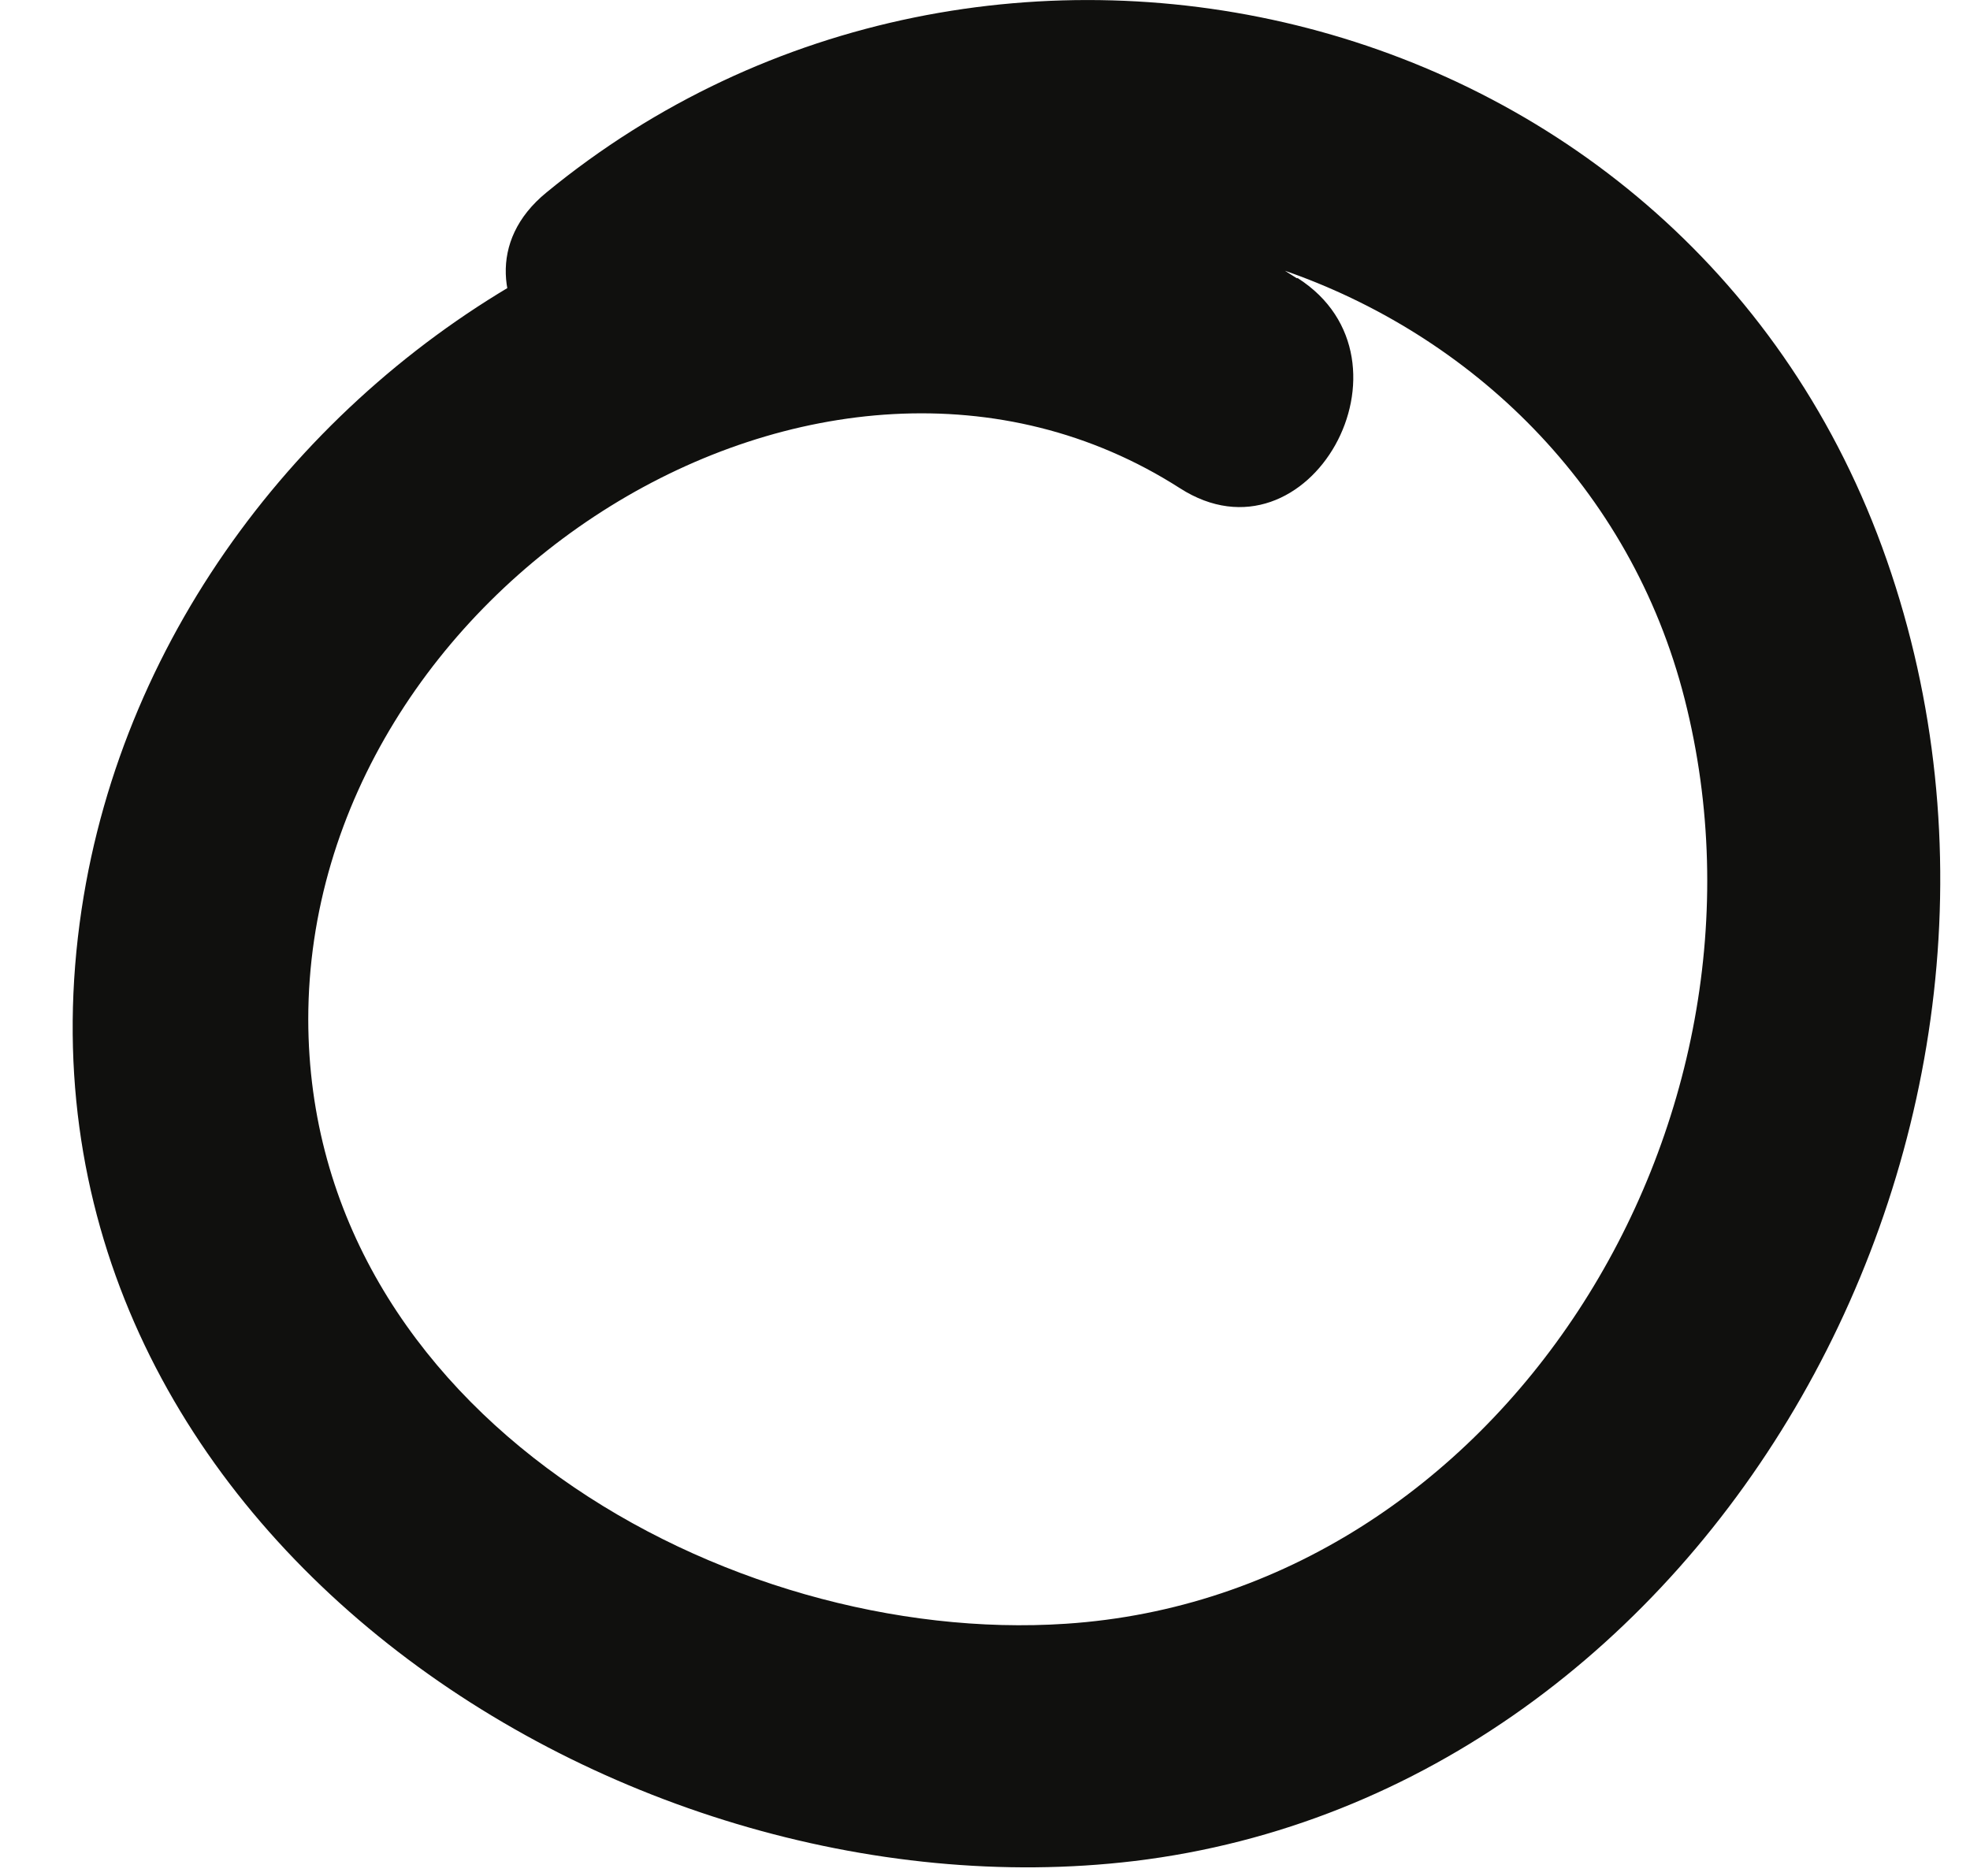
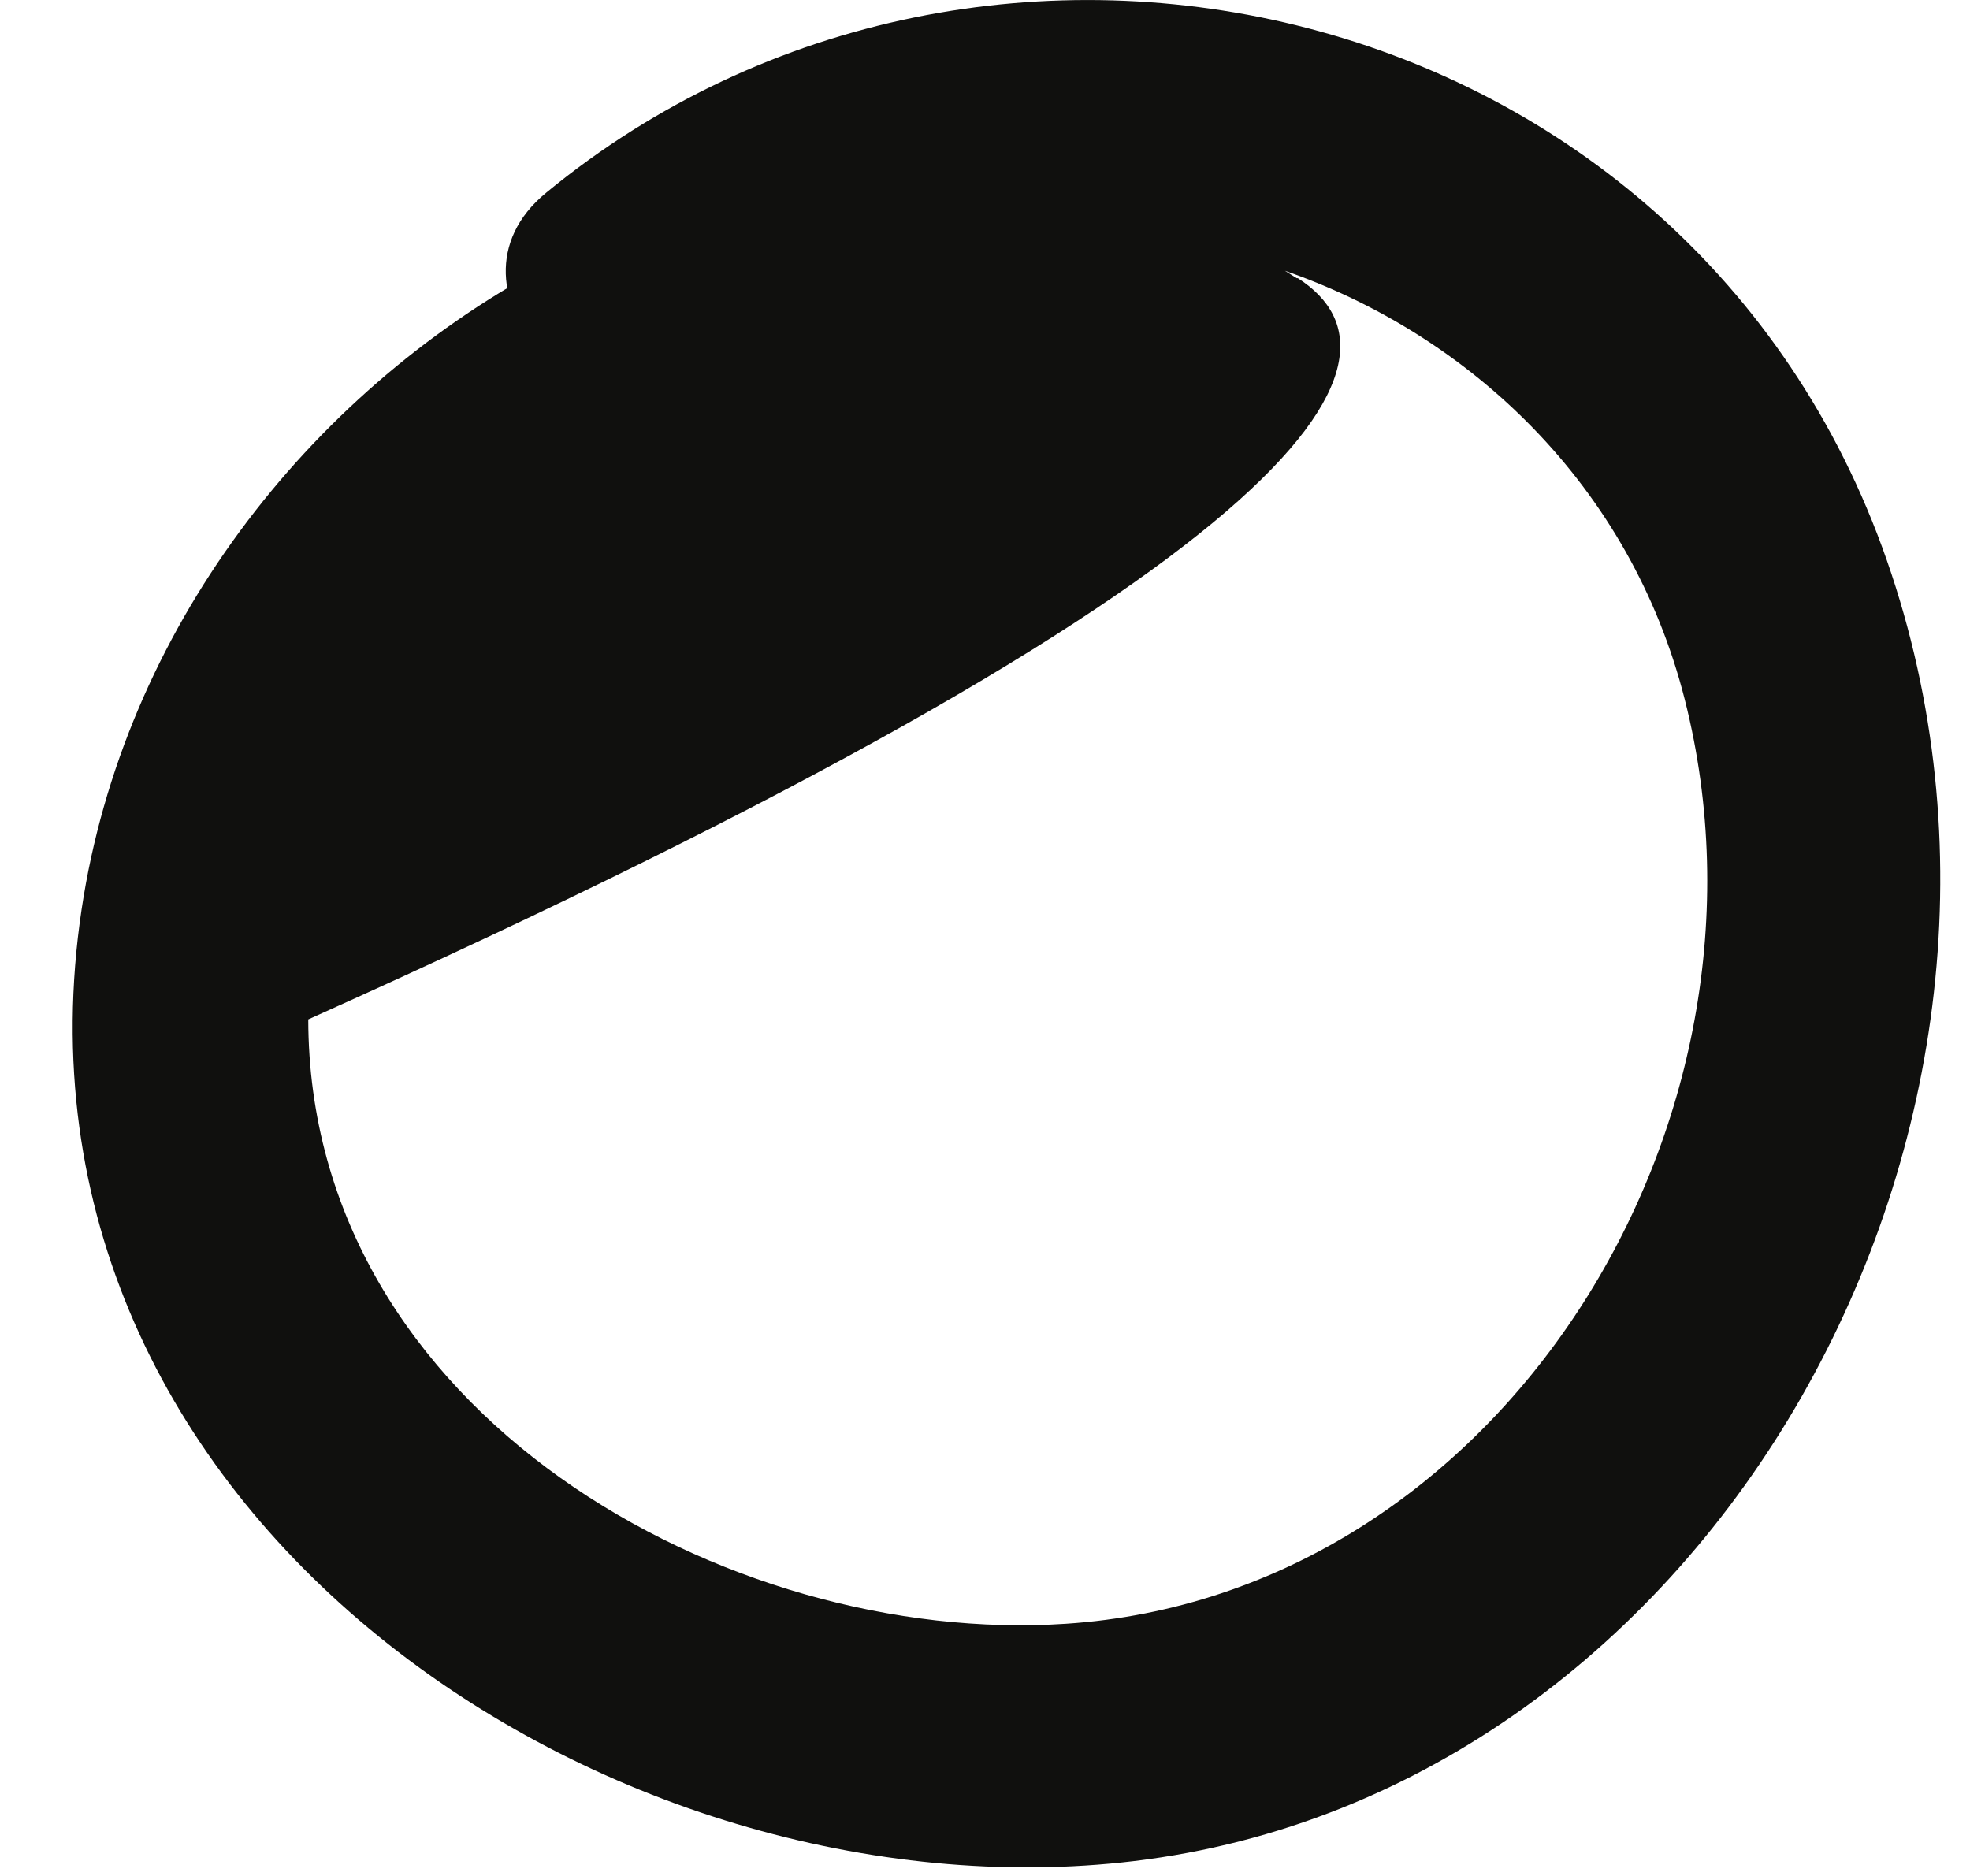
<svg xmlns="http://www.w3.org/2000/svg" width="21" height="20" viewBox="0 0 21 20" fill="none">
-   <path d="M13.823 2.966C8.734 -0.313 1.767 3.727 0.87 9.694C-0.1 16.157 6.526 20.507 12.09 19.841C18.258 19.099 22.218 12.009 20.113 5.972C18.008 -0.065 10.522 -1.809 5.824 2.053C4.561 3.086 6.343 4.913 7.587 3.885C11.126 0.981 16.806 2.909 17.959 7.456C19.113 12.003 15.976 17.006 11.364 17.311C7.758 17.552 3.292 15.072 3.286 10.868C3.286 6.264 8.777 2.769 12.578 5.205C13.951 6.086 15.202 3.841 13.835 2.966H13.823Z" fill="#10100E" />
+   <path d="M13.823 2.966C8.734 -0.313 1.767 3.727 0.87 9.694C-0.1 16.157 6.526 20.507 12.09 19.841C18.258 19.099 22.218 12.009 20.113 5.972C18.008 -0.065 10.522 -1.809 5.824 2.053C4.561 3.086 6.343 4.913 7.587 3.885C11.126 0.981 16.806 2.909 17.959 7.456C19.113 12.003 15.976 17.006 11.364 17.311C7.758 17.552 3.292 15.072 3.286 10.868C13.951 6.086 15.202 3.841 13.835 2.966H13.823Z" fill="#10100E" />
</svg>